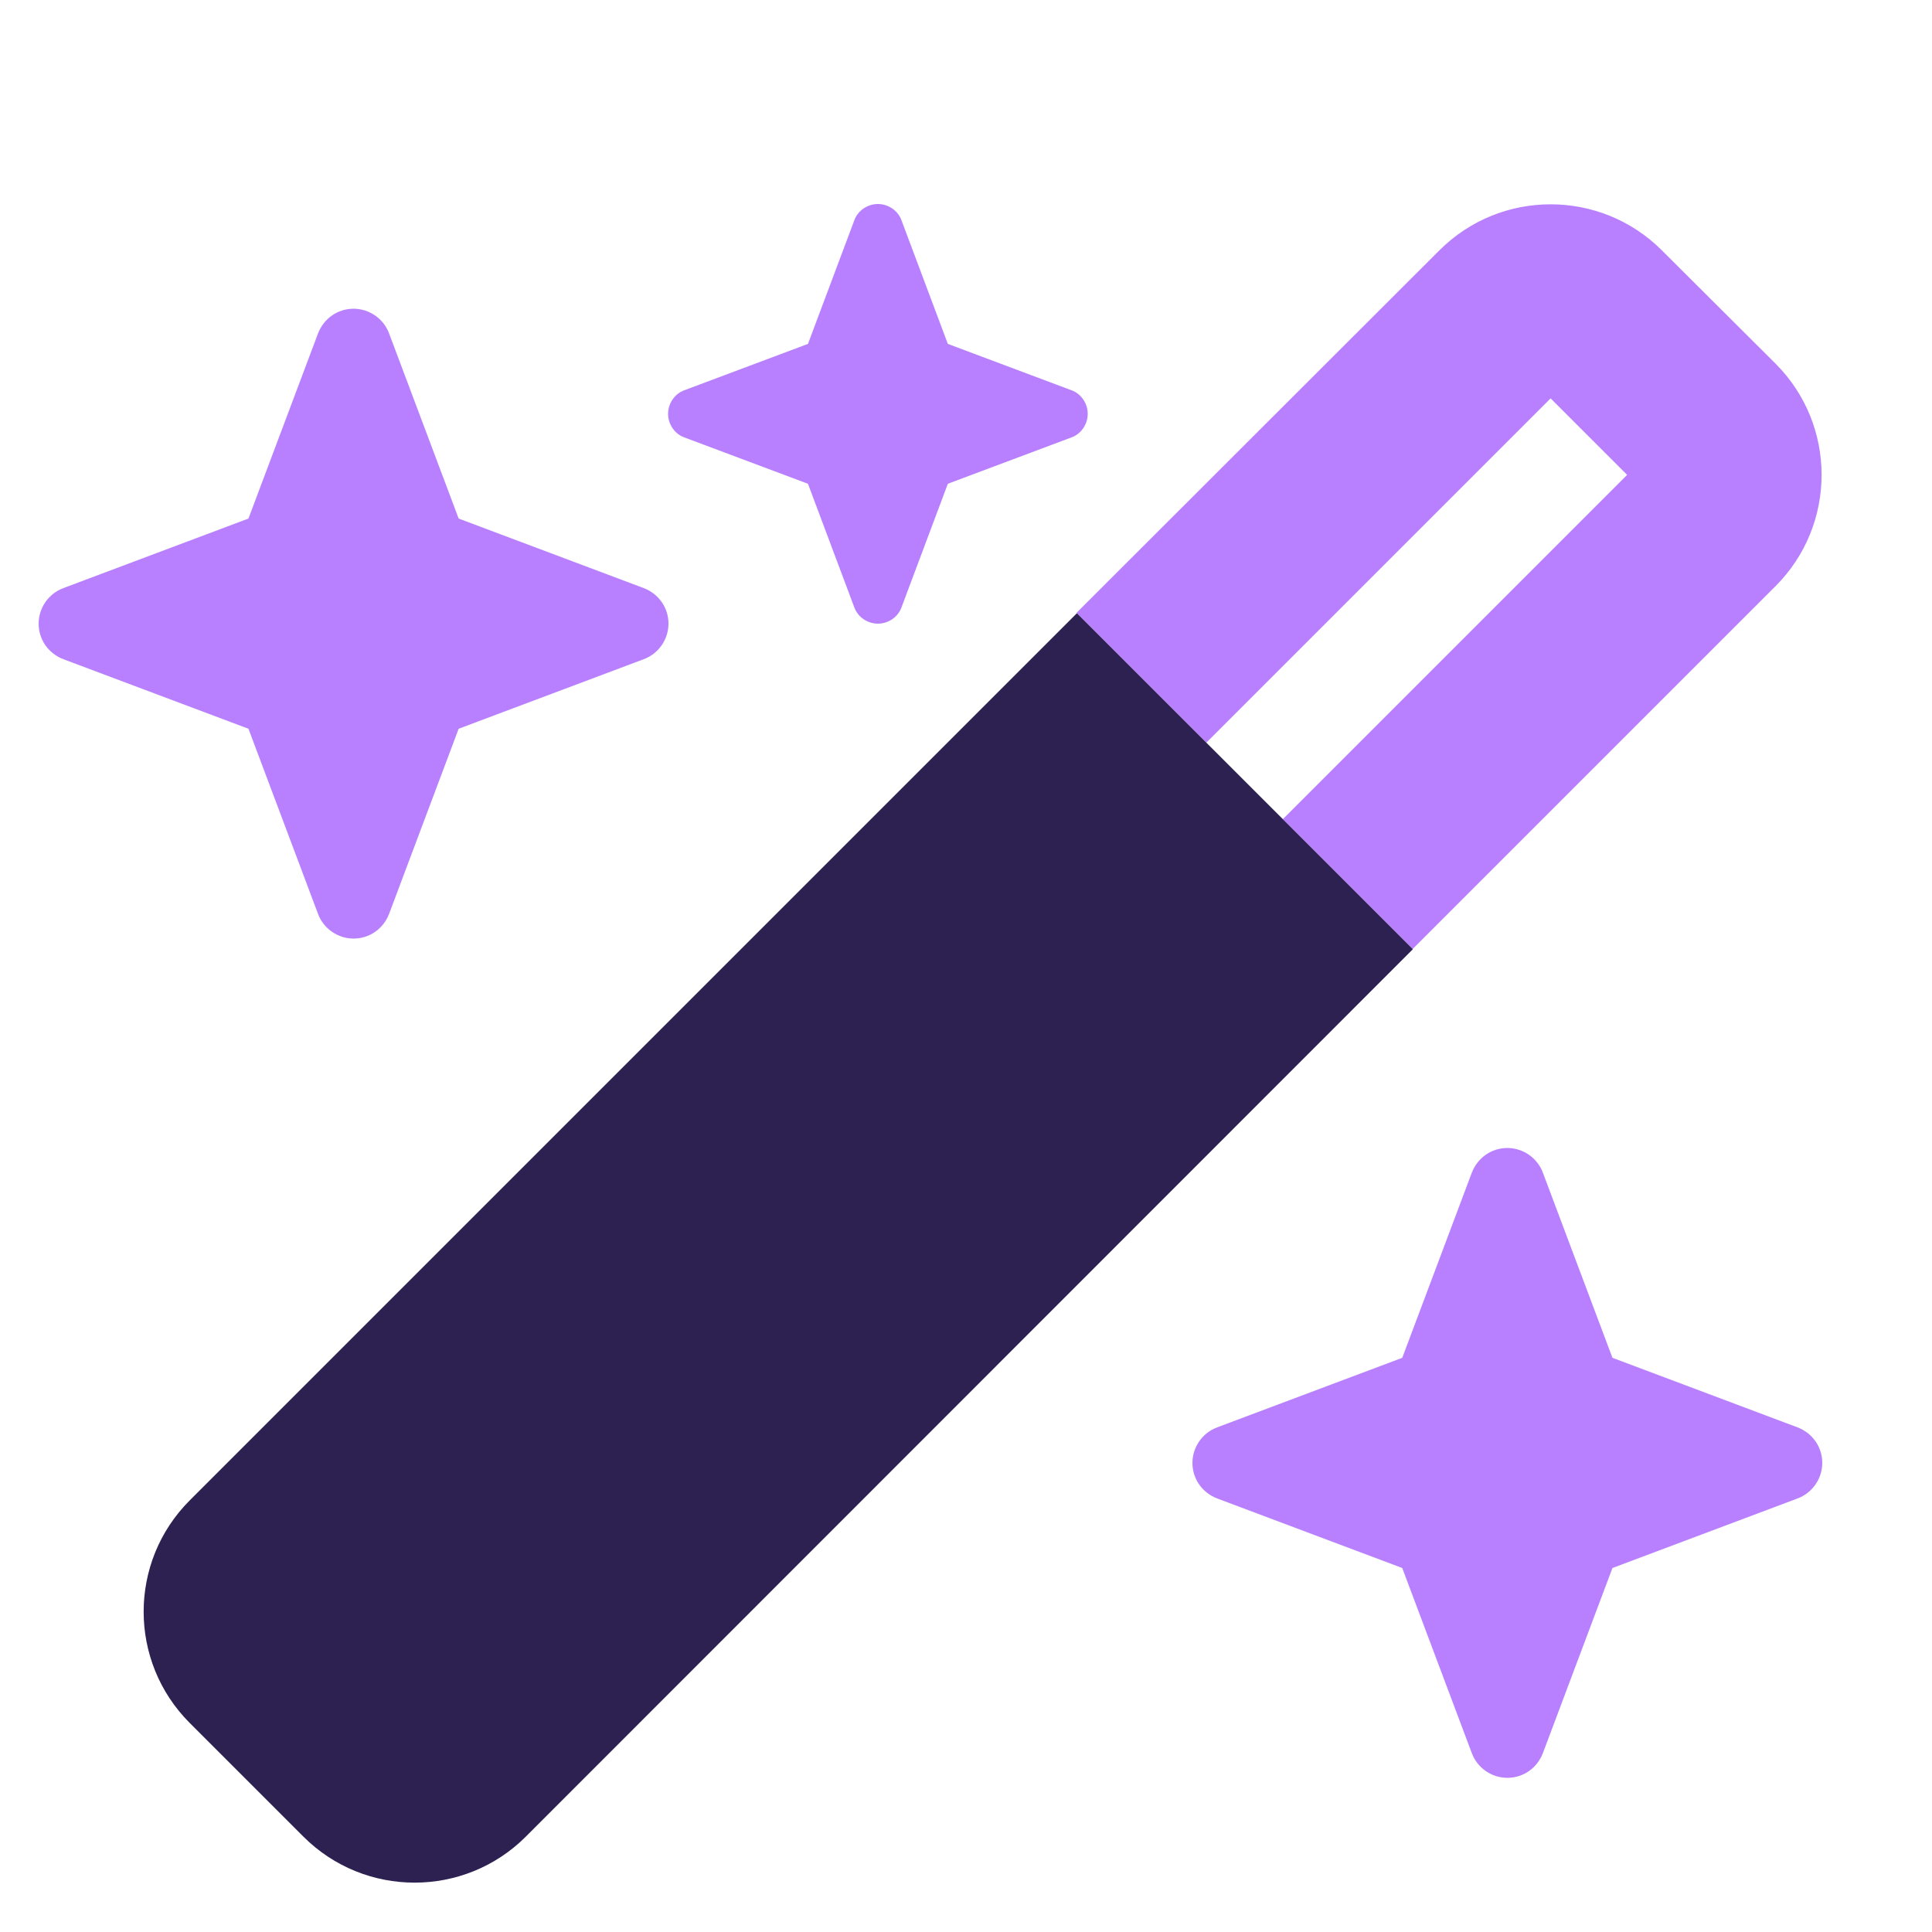
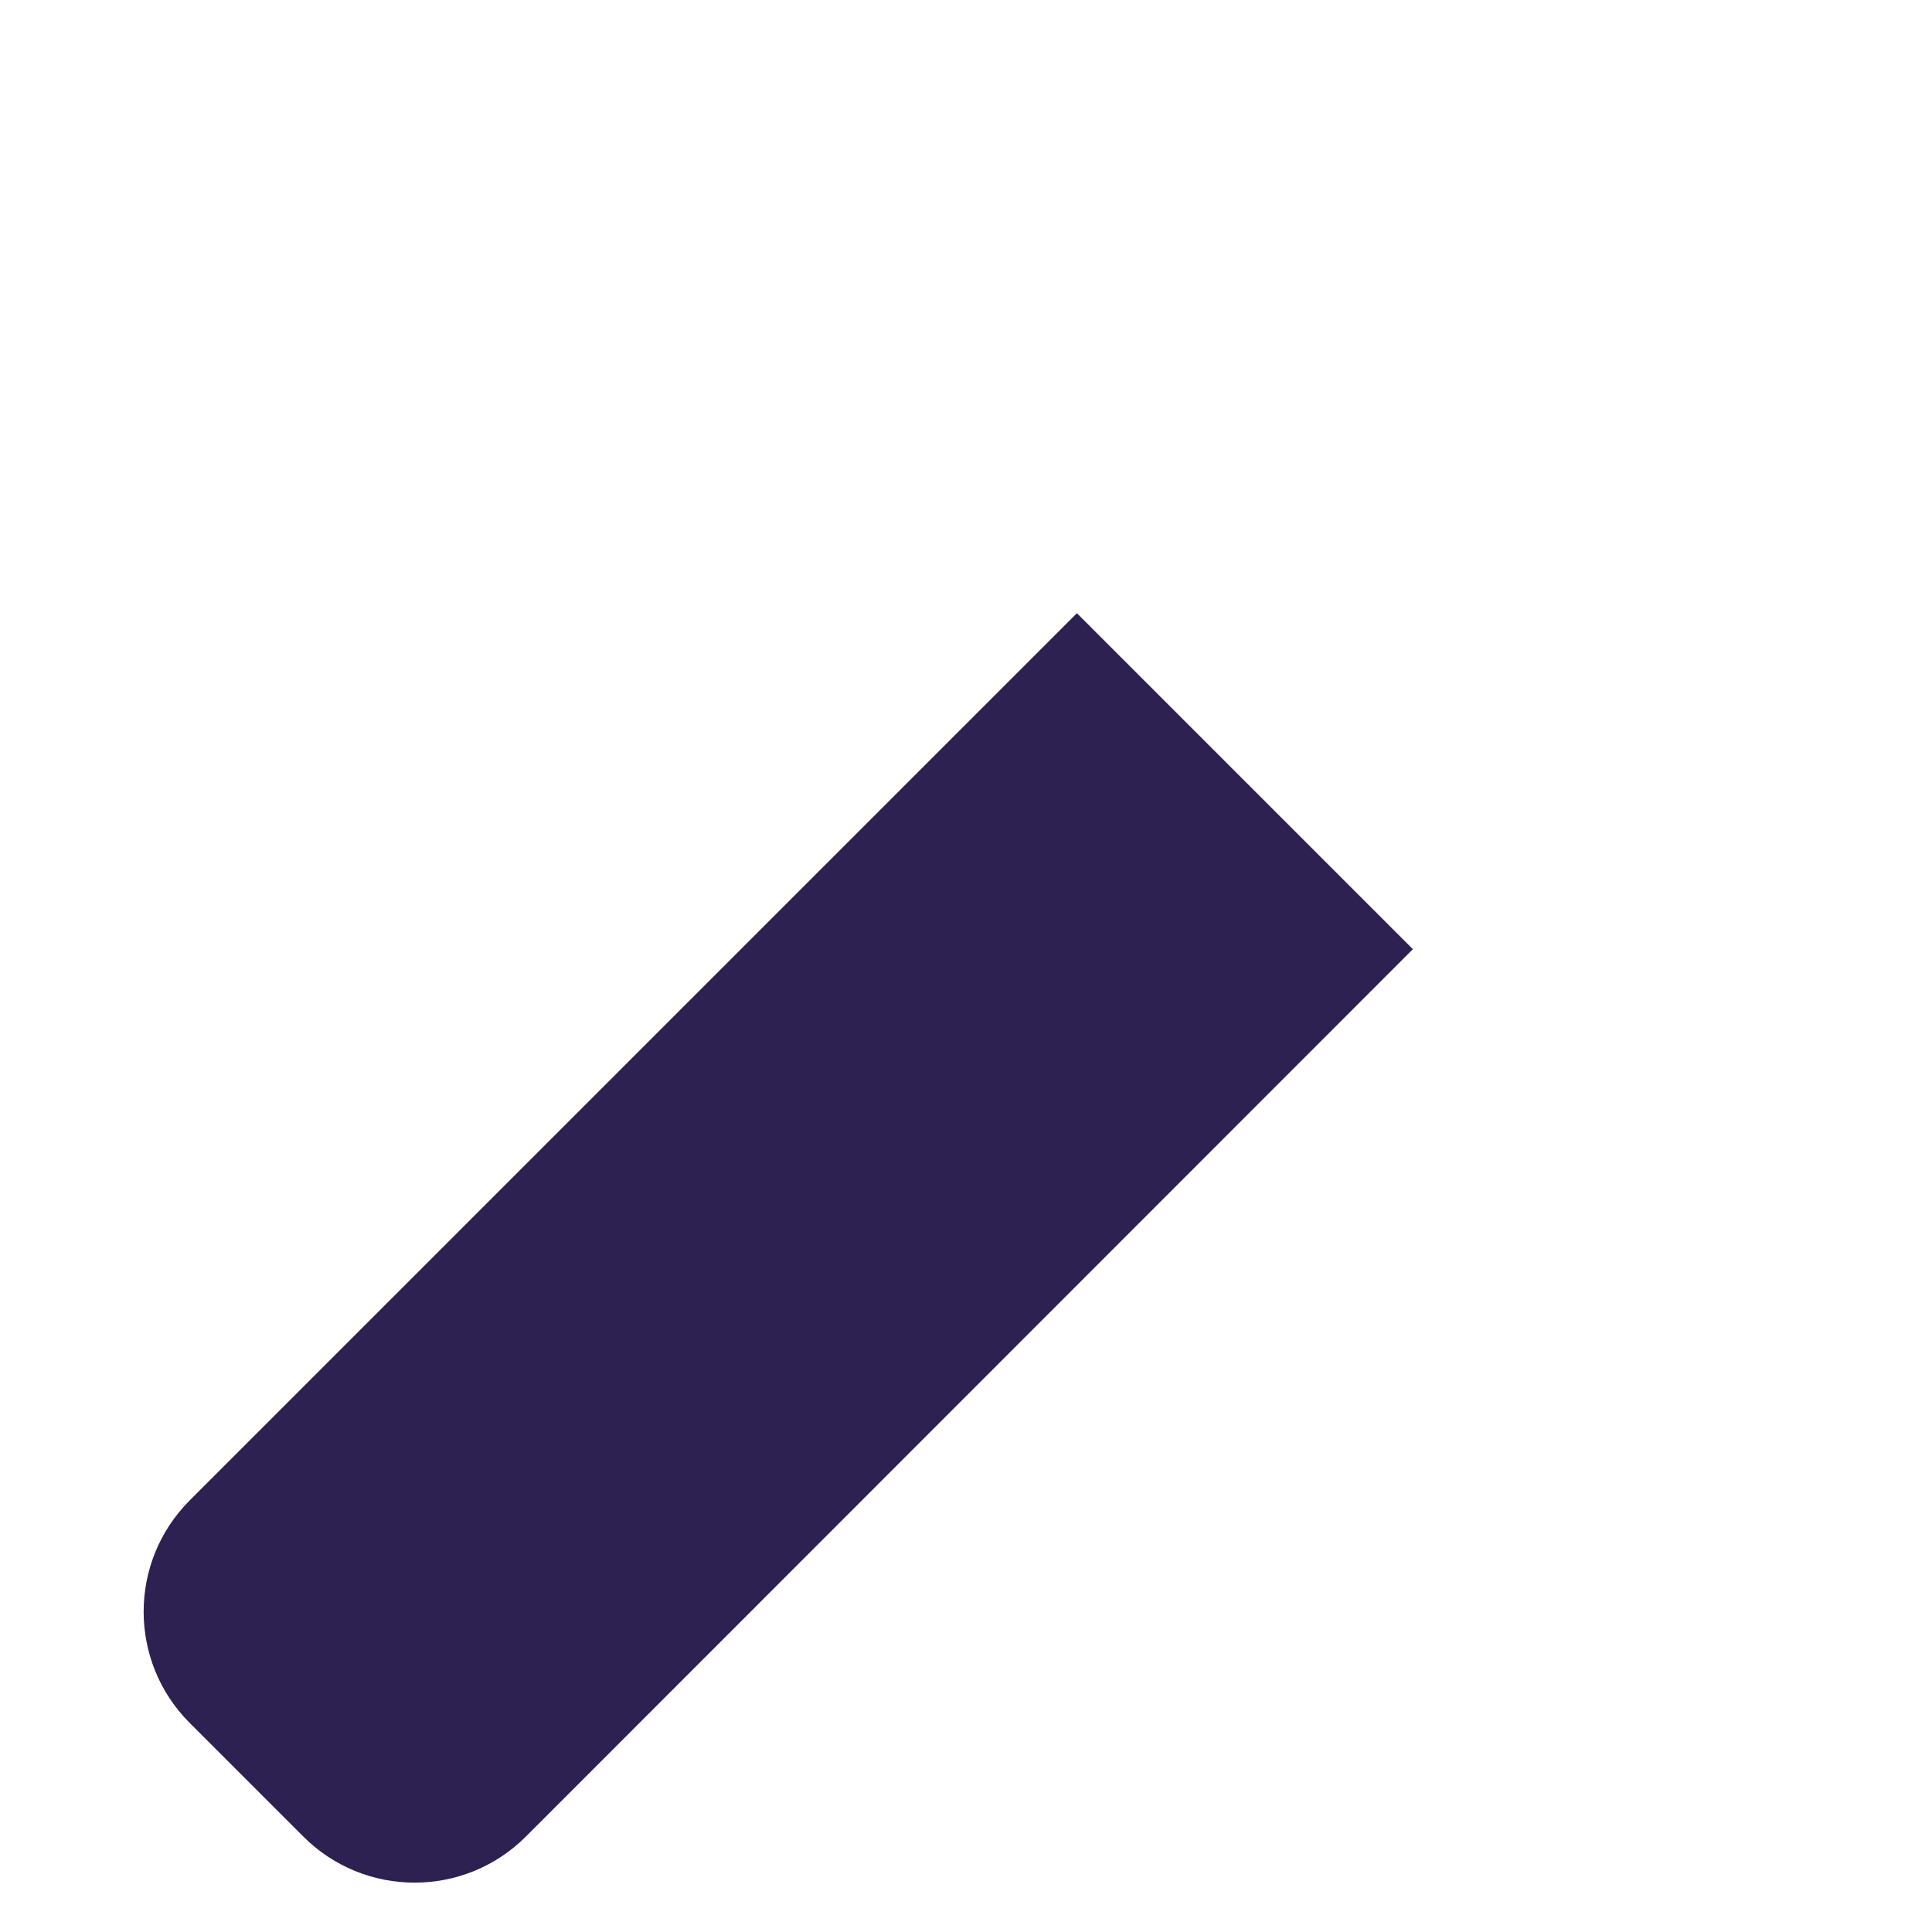
<svg xmlns="http://www.w3.org/2000/svg" id="Layer_1" viewBox="0 0 50 50">
  <defs>
    <style> .cls-1 { fill: #2d2152; } .cls-2 { fill: #b880ff; } </style>
  </defs>
-   <path class="cls-2" d="M1,16.14c0,.41.25.77.64.92l4.79,1.8,1.8,4.79c.14.38.51.64.92.64s.77-.25.92-.64l1.8-4.79,4.79-1.8c.38-.14.64-.51.64-.92s-.25-.77-.64-.92l-4.79-1.8-1.8-4.79c-.14-.38-.51-.64-.92-.64s-.77.25-.92.64l-1.8,4.79-4.79,1.8c-.38.14-.64.51-.64.92ZM17.29,10.71c0,.27.17.52.42.61l3.2,1.2,1.2,3.2c.09.25.34.42.61.42s.52-.17.61-.42l1.2-3.2,3.2-1.2c.25-.09.42-.34.42-.61s-.17-.52-.42-.61l-3.2-1.2-1.2-3.2c-.09-.25-.34-.42-.61-.42s-.52.17-.61.42l-1.2,3.2-3.2,1.2c-.25.09-.42.34-.42.61ZM27.86,15.86c1.12,1.12,2.24,2.24,3.36,3.36l8.91-8.91,1.98,1.98-8.91,8.91c1.12,1.12,2.24,2.24,3.36,3.36,3.13-3.13,6.26-6.26,9.39-9.39,1.59-1.59,1.59-4.17,0-5.76l-2.94-2.93c-1.59-1.59-4.17-1.59-5.76,0-3.13,3.13-6.26,6.25-9.39,9.38ZM30.86,37.86c0,.41.25.77.64.92l4.79,1.8,1.8,4.79c.14.38.51.64.92.64s.77-.25.92-.64l1.8-4.79,4.79-1.8c.38-.14.64-.51.64-.92s-.25-.77-.64-.92l-4.79-1.8-1.8-4.79c-.14-.38-.51-.64-.92-.64s-.77.25-.92.64l-1.8,4.79-4.79,1.8c-.38.14-.64.51-.64.92Z" />
  <path class="cls-1" d="M36.56,24.56l-8.69-8.69L4.91,38.83c-1.59,1.59-1.59,4.17,0,5.76l2.94,2.94c1.59,1.59,4.17,1.59,5.76,0l22.95-22.96Z" />
</svg>